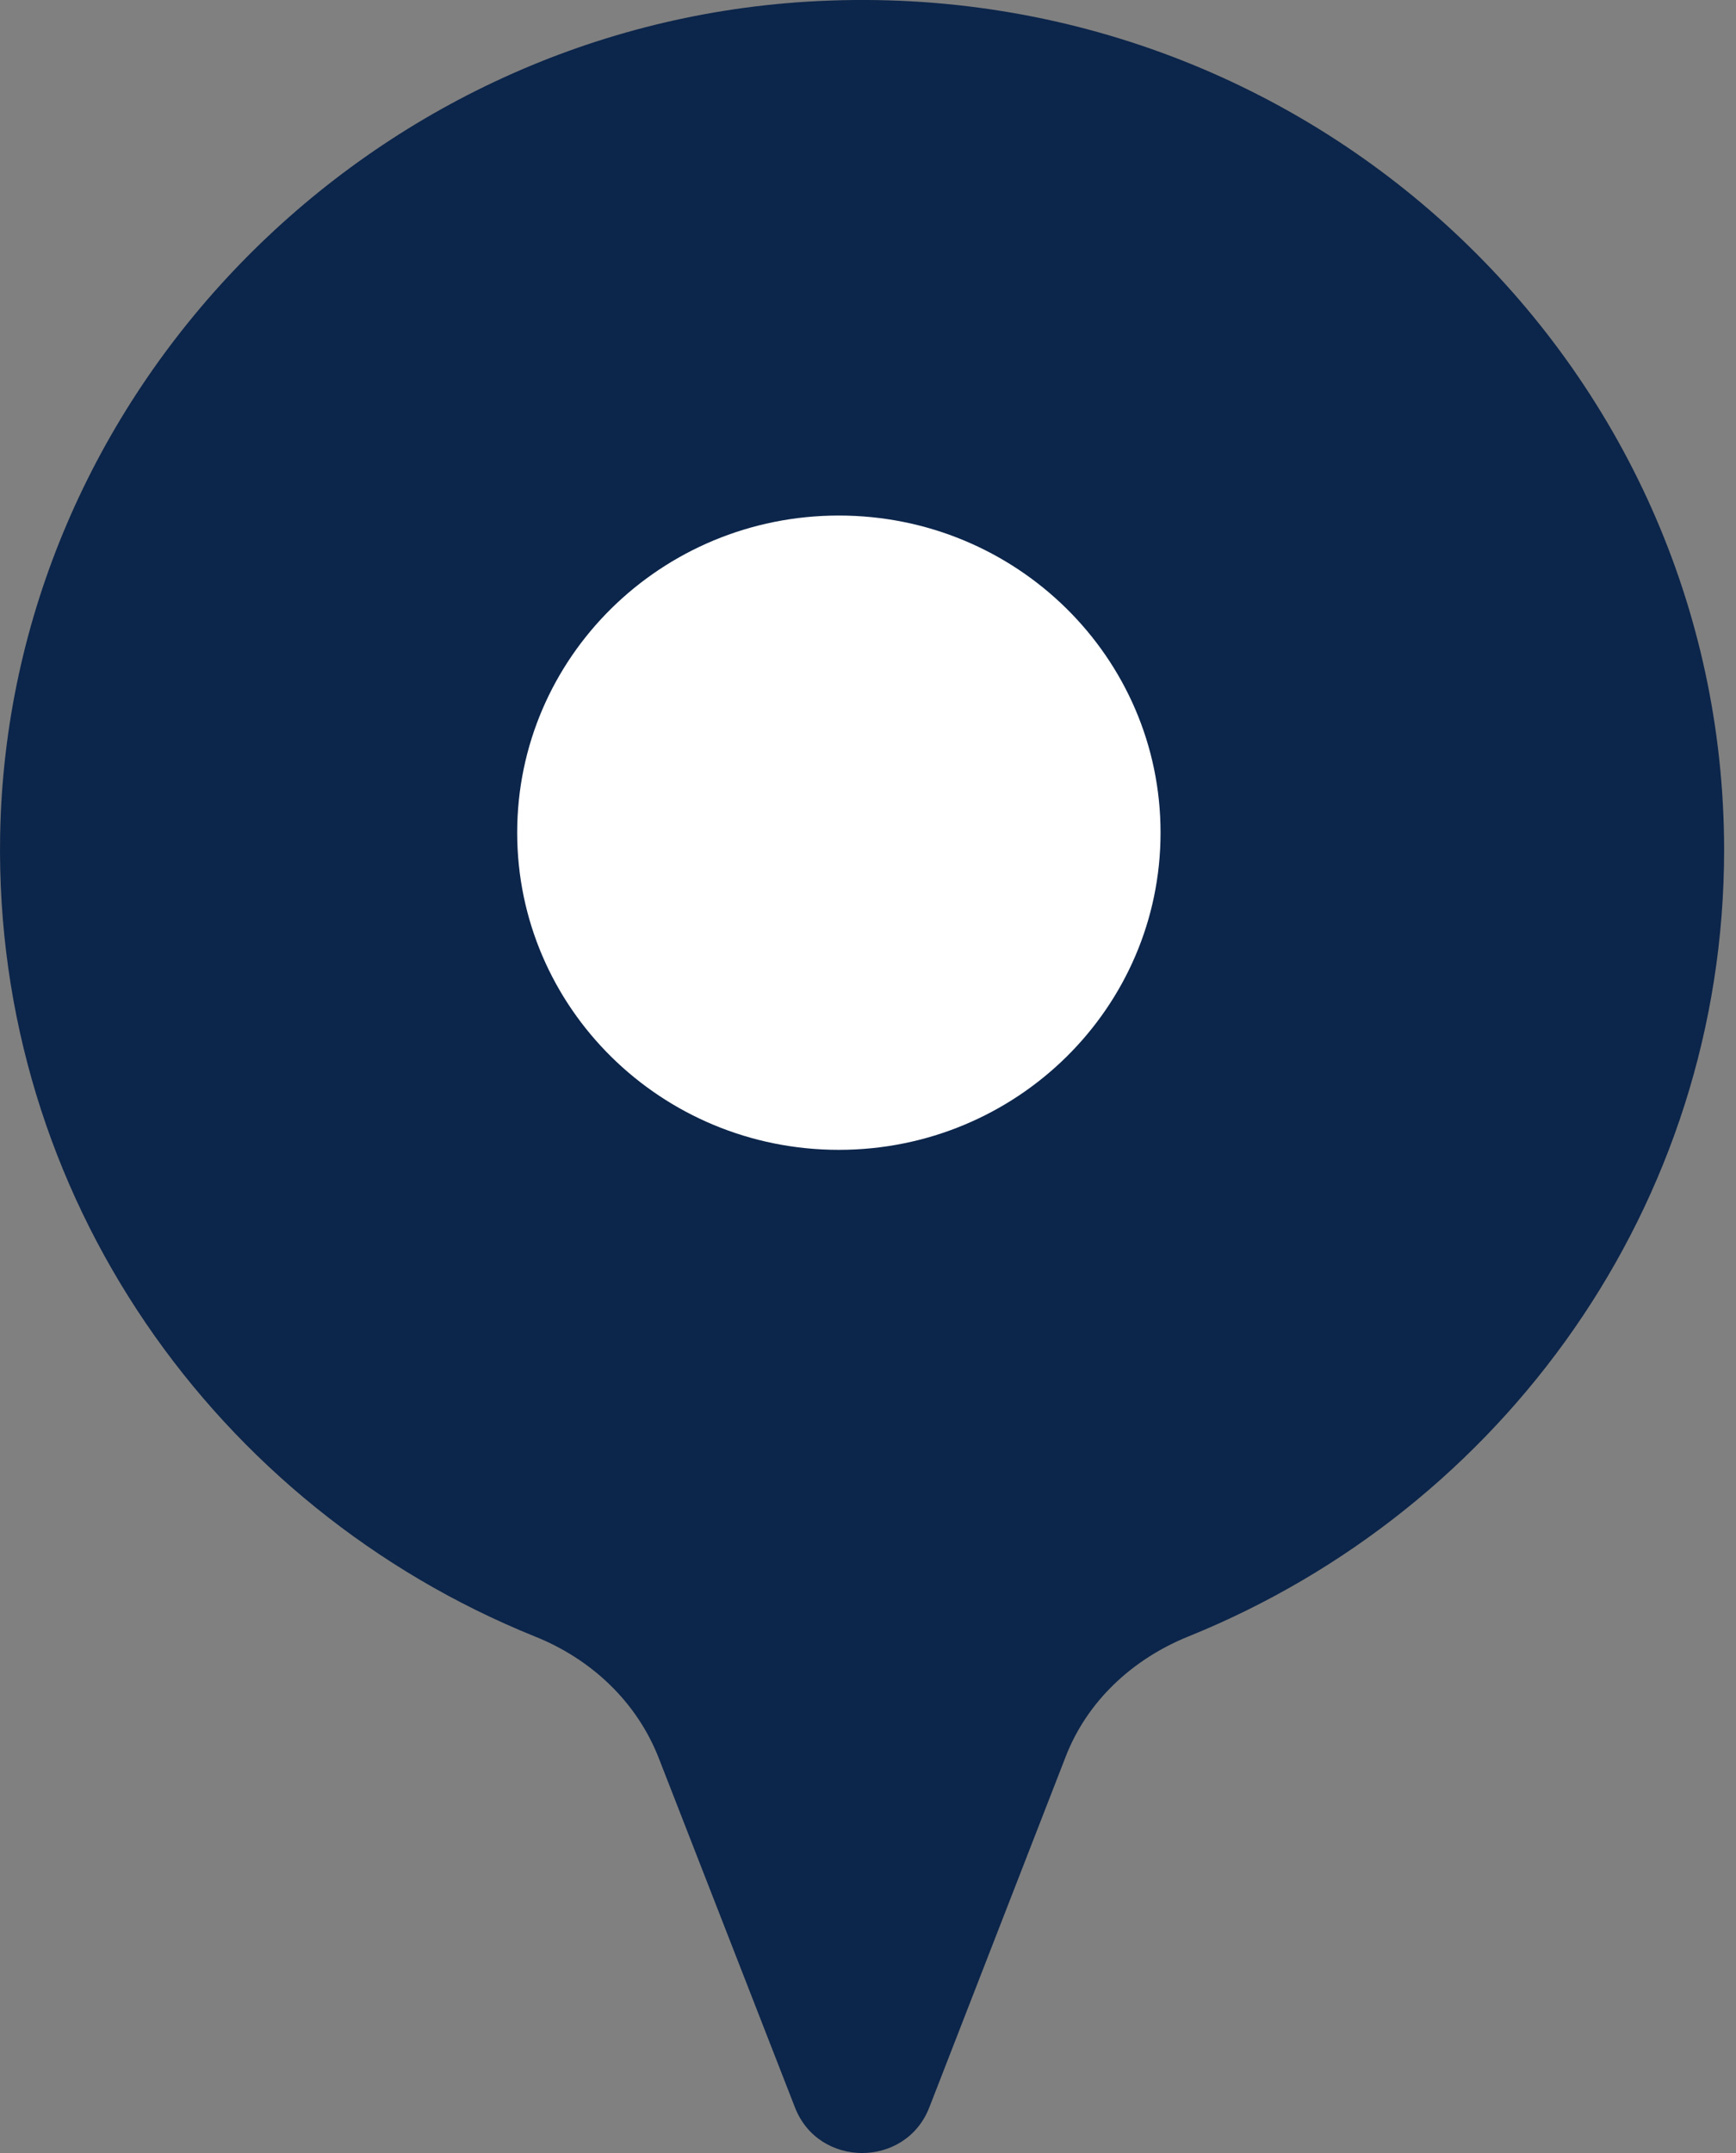
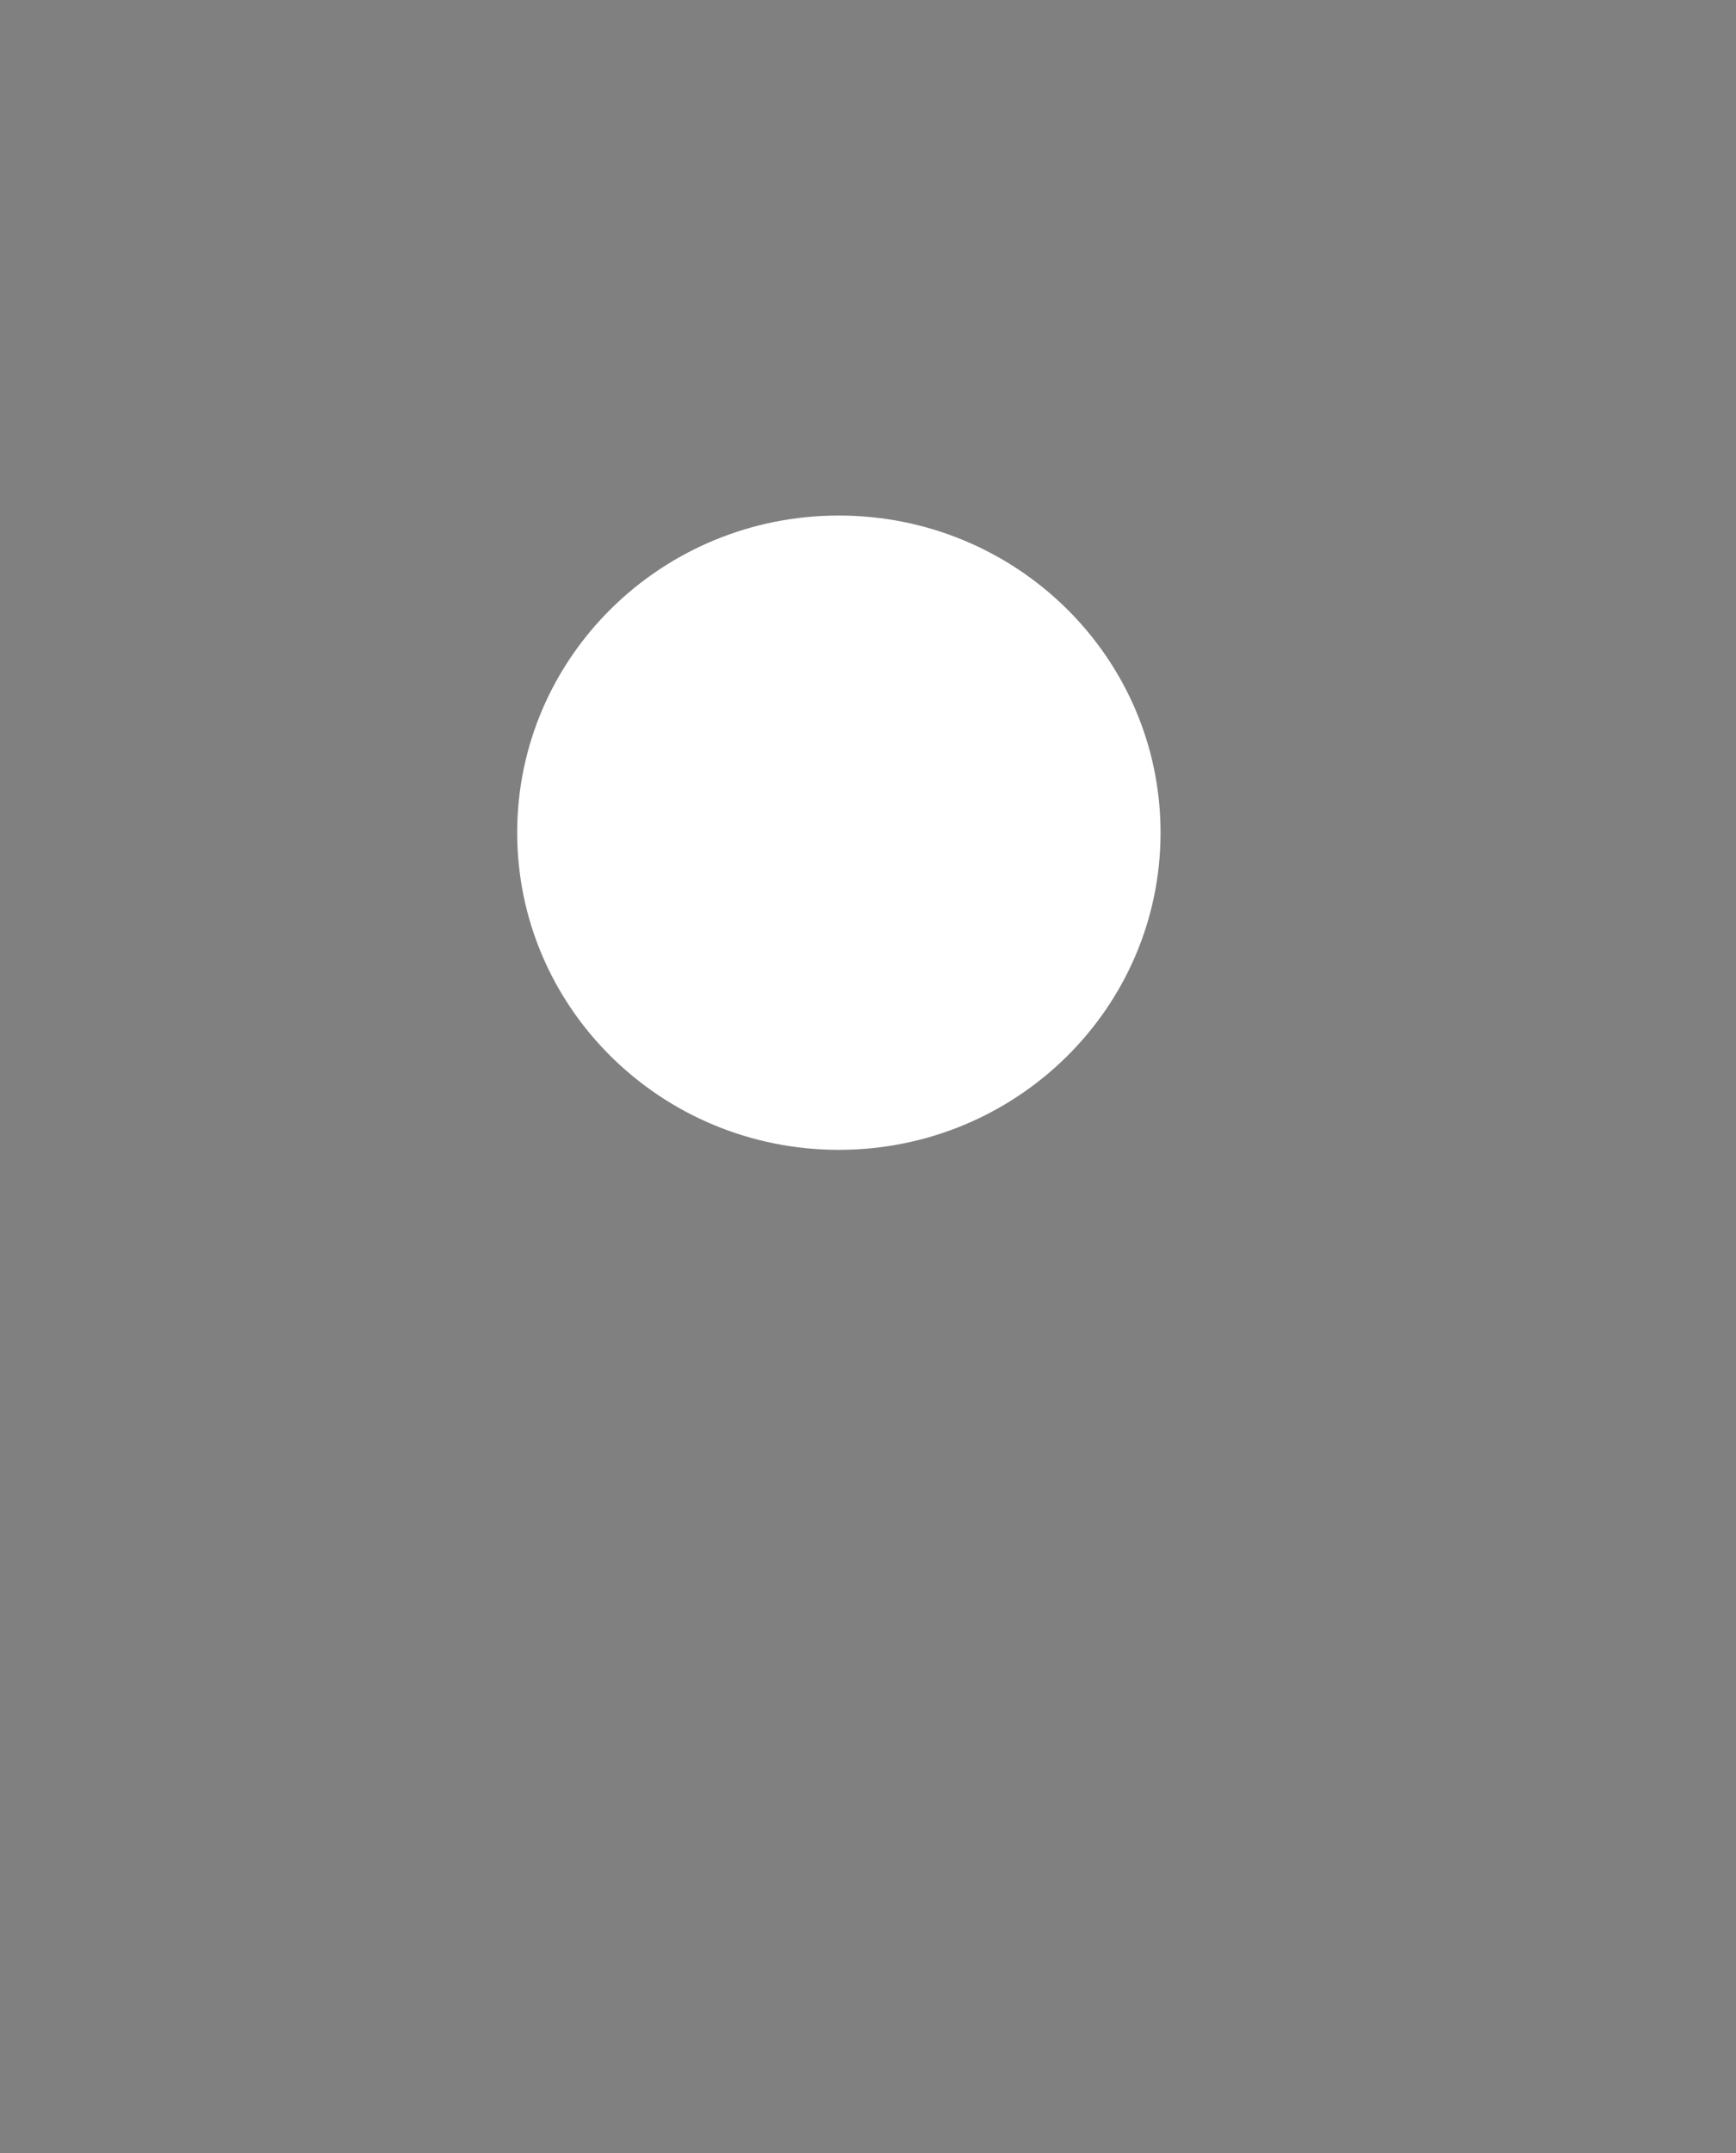
<svg xmlns="http://www.w3.org/2000/svg" width="25" height="31" viewBox="0 0 25 31" fill="none">
  <rect x="0" y="0" width="25" height="31" fill="#808080" stroke="none" />
-   <path d="M24.829 12.243C24.829 5.222 18.841 -0.418 11.624 0.024C5.224 0.416 0.112 5.709 0.002 12.025C-0.087 17.23 3.117 21.709 7.698 23.561C8.516 23.887 9.171 24.504 9.488 25.317L11.447 30.341C11.786 31.22 13.045 31.22 13.384 30.341L15.343 25.303C15.652 24.497 16.308 23.887 17.118 23.561C21.64 21.731 24.829 17.354 24.829 12.235V12.243Z" fill="#0C254A" />
  <path d="M12.08 16.556C14.639 16.556 16.713 14.511 16.713 11.989C16.713 9.467 14.639 7.423 12.08 7.423C9.522 7.423 7.448 9.467 7.448 11.989C7.448 14.511 9.522 16.556 12.08 16.556Z" fill="white" />
</svg>